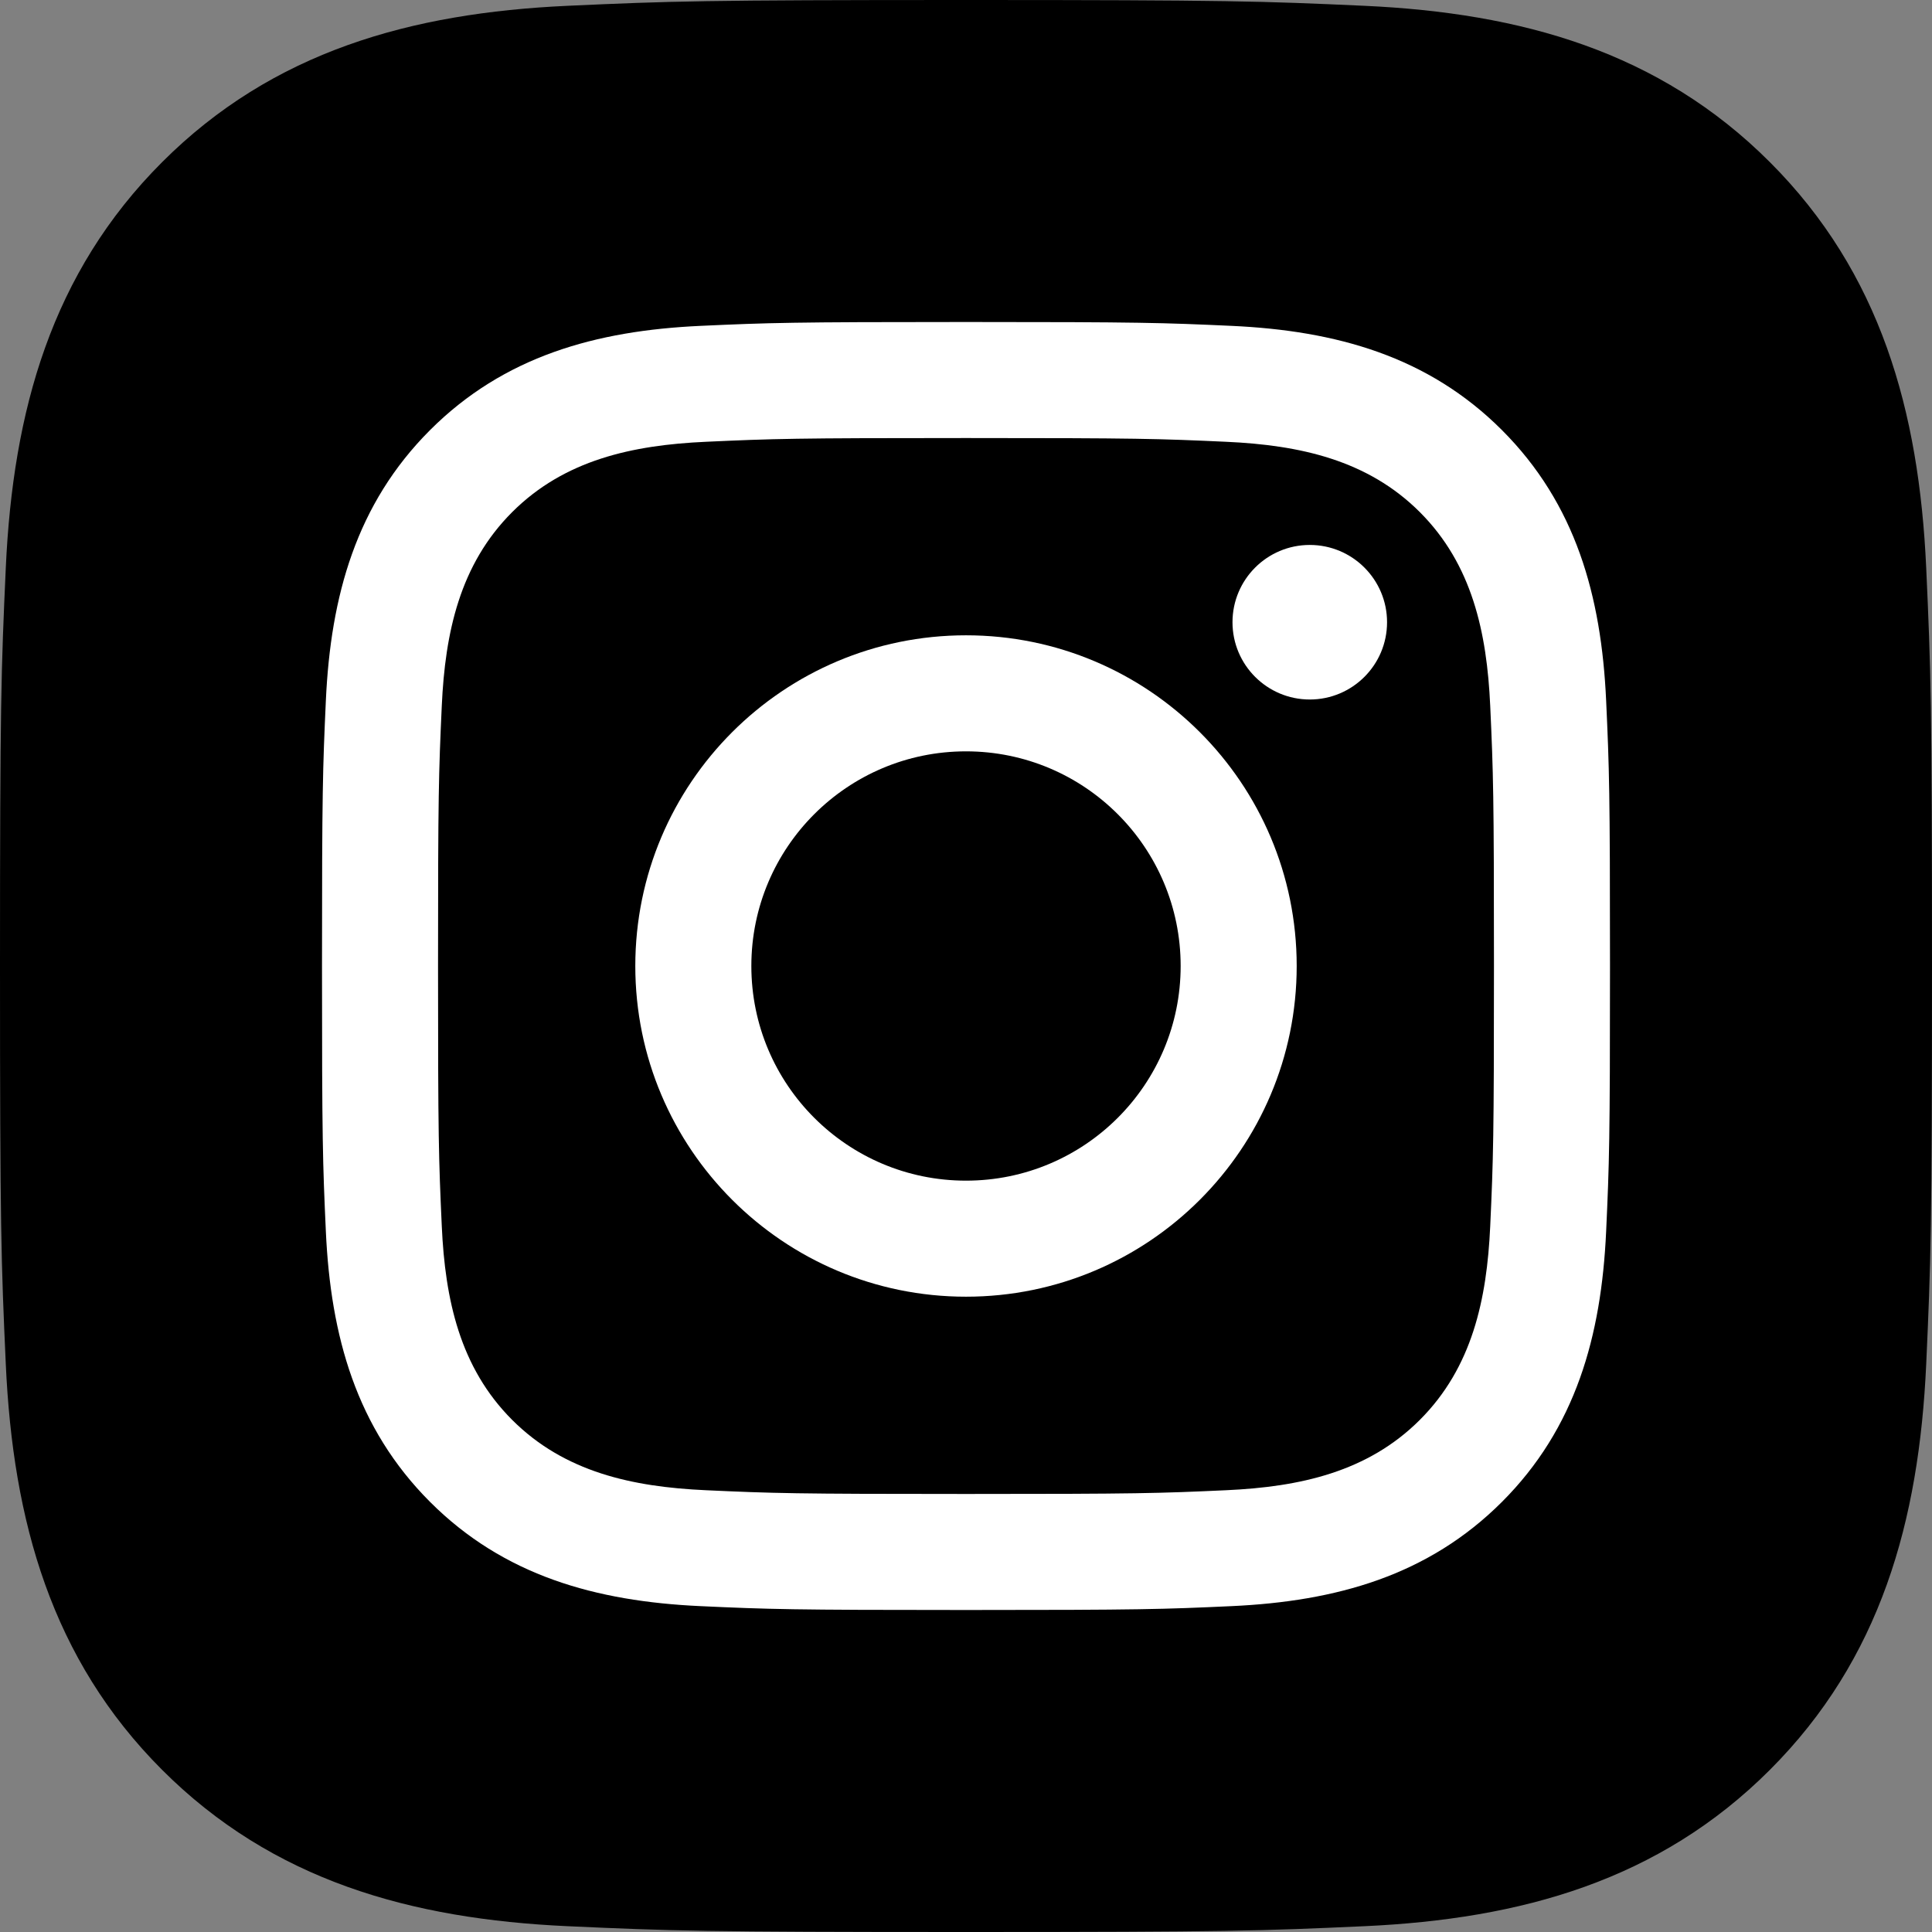
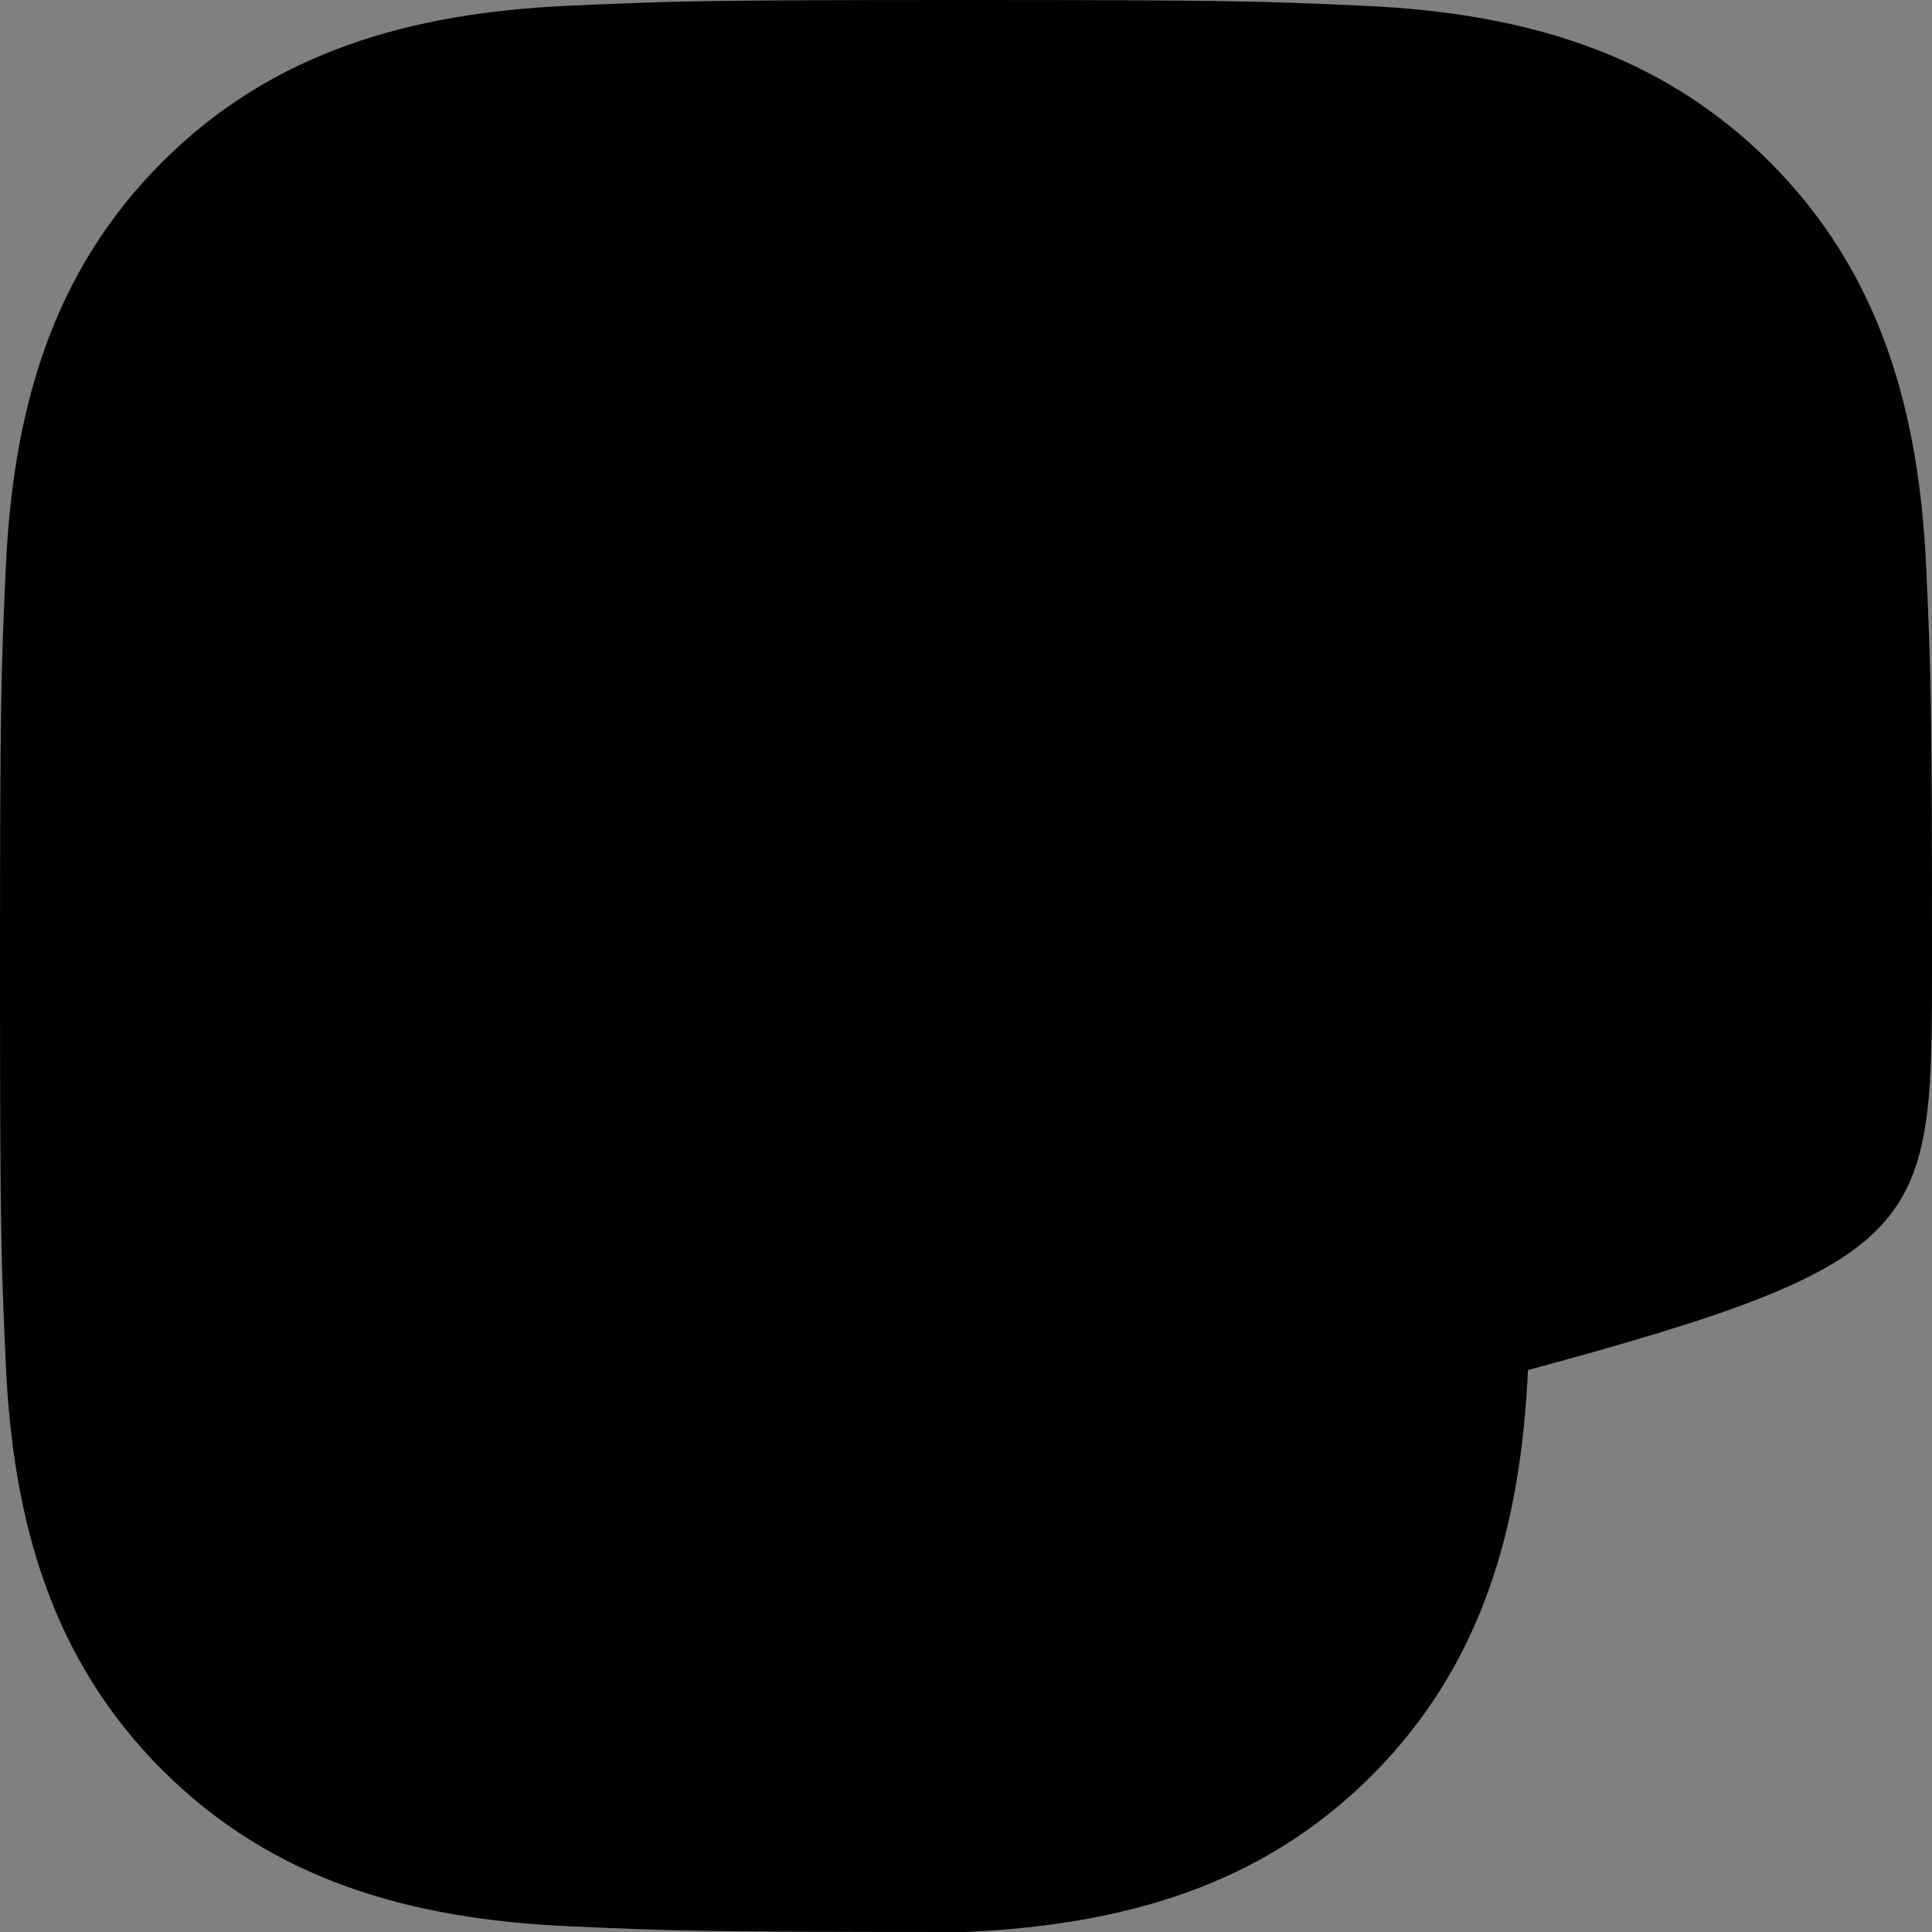
<svg xmlns="http://www.w3.org/2000/svg" viewBox="0 0 48 48" width="48" height="48">
  <rect x="0" y="0" width="48" height="48" fill="#808080" stroke="none" />
  <g class="nc-icon-wrapper">
-     <path fill="#000000" d="M24,0c-6.518,0-7.335,0.028-9.895,0.144c-3.9,0.178-7.326,1.133-10.077,3.884 c-2.75,2.75-3.706,6.175-3.884,10.077C0.028,16.665,0,17.482,0,24c0,6.518,0.028,7.335,0.144,9.895 c0.178,3.9,1.133,7.326,3.884,10.077c2.75,2.75,6.175,3.706,10.077,3.884C16.665,47.972,17.482,48,24,48s7.335-0.028,9.895-0.144 c3.899-0.178,7.326-1.133,10.077-3.884c2.75-2.75,3.706-6.175,3.884-10.077C47.972,31.335,48,30.518,48,24s-0.028-7.335-0.144-9.895 c-0.178-3.9-1.133-7.326-3.884-10.077c-2.75-2.75-6.175-3.706-10.077-3.884C31.335,0.028,30.518,0,24,0L24,0z" />
-     <path fill="#FFFFFF" d="M24,10.883c4.272,0,4.778,0.016,6.465,0.093c1.821,0.083,3.511,0.448,4.811,1.748 c1.3,1.3,1.665,2.99,1.748,4.811c0.077,1.687,0.093,2.193,0.093,6.465s-0.016,4.778-0.093,6.465 c-0.083,1.821-0.448,3.511-1.748,4.811c-1.3,1.3-2.99,1.665-4.811,1.748c-1.687,0.077-2.193,0.093-6.465,0.093 s-4.778-0.016-6.465-0.093c-1.821-0.083-3.511-0.448-4.811-1.748c-1.3-1.3-1.665-2.99-1.748-4.811 c-0.077-1.687-0.093-2.193-0.093-6.465s0.016-4.778,0.093-6.465c0.083-1.821,0.448-3.511,1.748-4.811 c1.3-1.3,2.99-1.665,4.811-1.748C19.222,10.899,19.728,10.883,24,10.883 M24,8c-4.345,0-4.89,0.018-6.597,0.096 c-2.6,0.119-4.884,0.756-6.718,2.589c-1.833,1.833-2.47,4.117-2.589,6.718C8.018,19.11,8,19.655,8,24 c0,4.345,0.018,4.89,0.096,6.597c0.119,2.6,0.756,4.884,2.589,6.718c1.833,1.833,4.117,2.47,6.718,2.589 C19.11,39.982,19.655,40,24,40s4.89-0.018,6.597-0.096c2.6-0.119,4.884-0.756,6.718-2.589c1.833-1.833,2.47-4.117,2.589-6.718 C39.982,28.89,40,28.345,40,24s-0.018-4.89-0.096-6.597c-0.119-2.6-0.756-4.884-2.589-6.718c-1.833-1.833-4.117-2.47-6.718-2.589 C28.89,8.018,28.345,8,24,8L24,8z" />
-     <path fill="#FFFFFF" d="M24,15.784c-4.538,0-8.216,3.679-8.216,8.216s3.679,8.216,8.216,8.216 s8.216-3.679,8.216-8.216S28.538,15.784,24,15.784z M24,29.333c-2.946,0-5.333-2.388-5.333-5.333c0-2.946,2.388-5.333,5.333-5.333 c2.946,0,5.333,2.388,5.333,5.333C29.333,26.946,26.946,29.333,24,29.333z" />
-     <circle fill="#FFFFFF" cx="32.541" cy="15.459" r="1.92" />
+     <path fill="#000000" d="M24,0c-6.518,0-7.335,0.028-9.895,0.144c-3.9,0.178-7.326,1.133-10.077,3.884 c-2.75,2.75-3.706,6.175-3.884,10.077C0.028,16.665,0,17.482,0,24c0,6.518,0.028,7.335,0.144,9.895 c0.178,3.9,1.133,7.326,3.884,10.077c2.75,2.75,6.175,3.706,10.077,3.884C16.665,47.972,17.482,48,24,48c3.899-0.178,7.326-1.133,10.077-3.884c2.75-2.75,3.706-6.175,3.884-10.077C47.972,31.335,48,30.518,48,24s-0.028-7.335-0.144-9.895 c-0.178-3.9-1.133-7.326-3.884-10.077c-2.75-2.75-6.175-3.706-10.077-3.884C31.335,0.028,30.518,0,24,0L24,0z" />
  </g>
</svg>